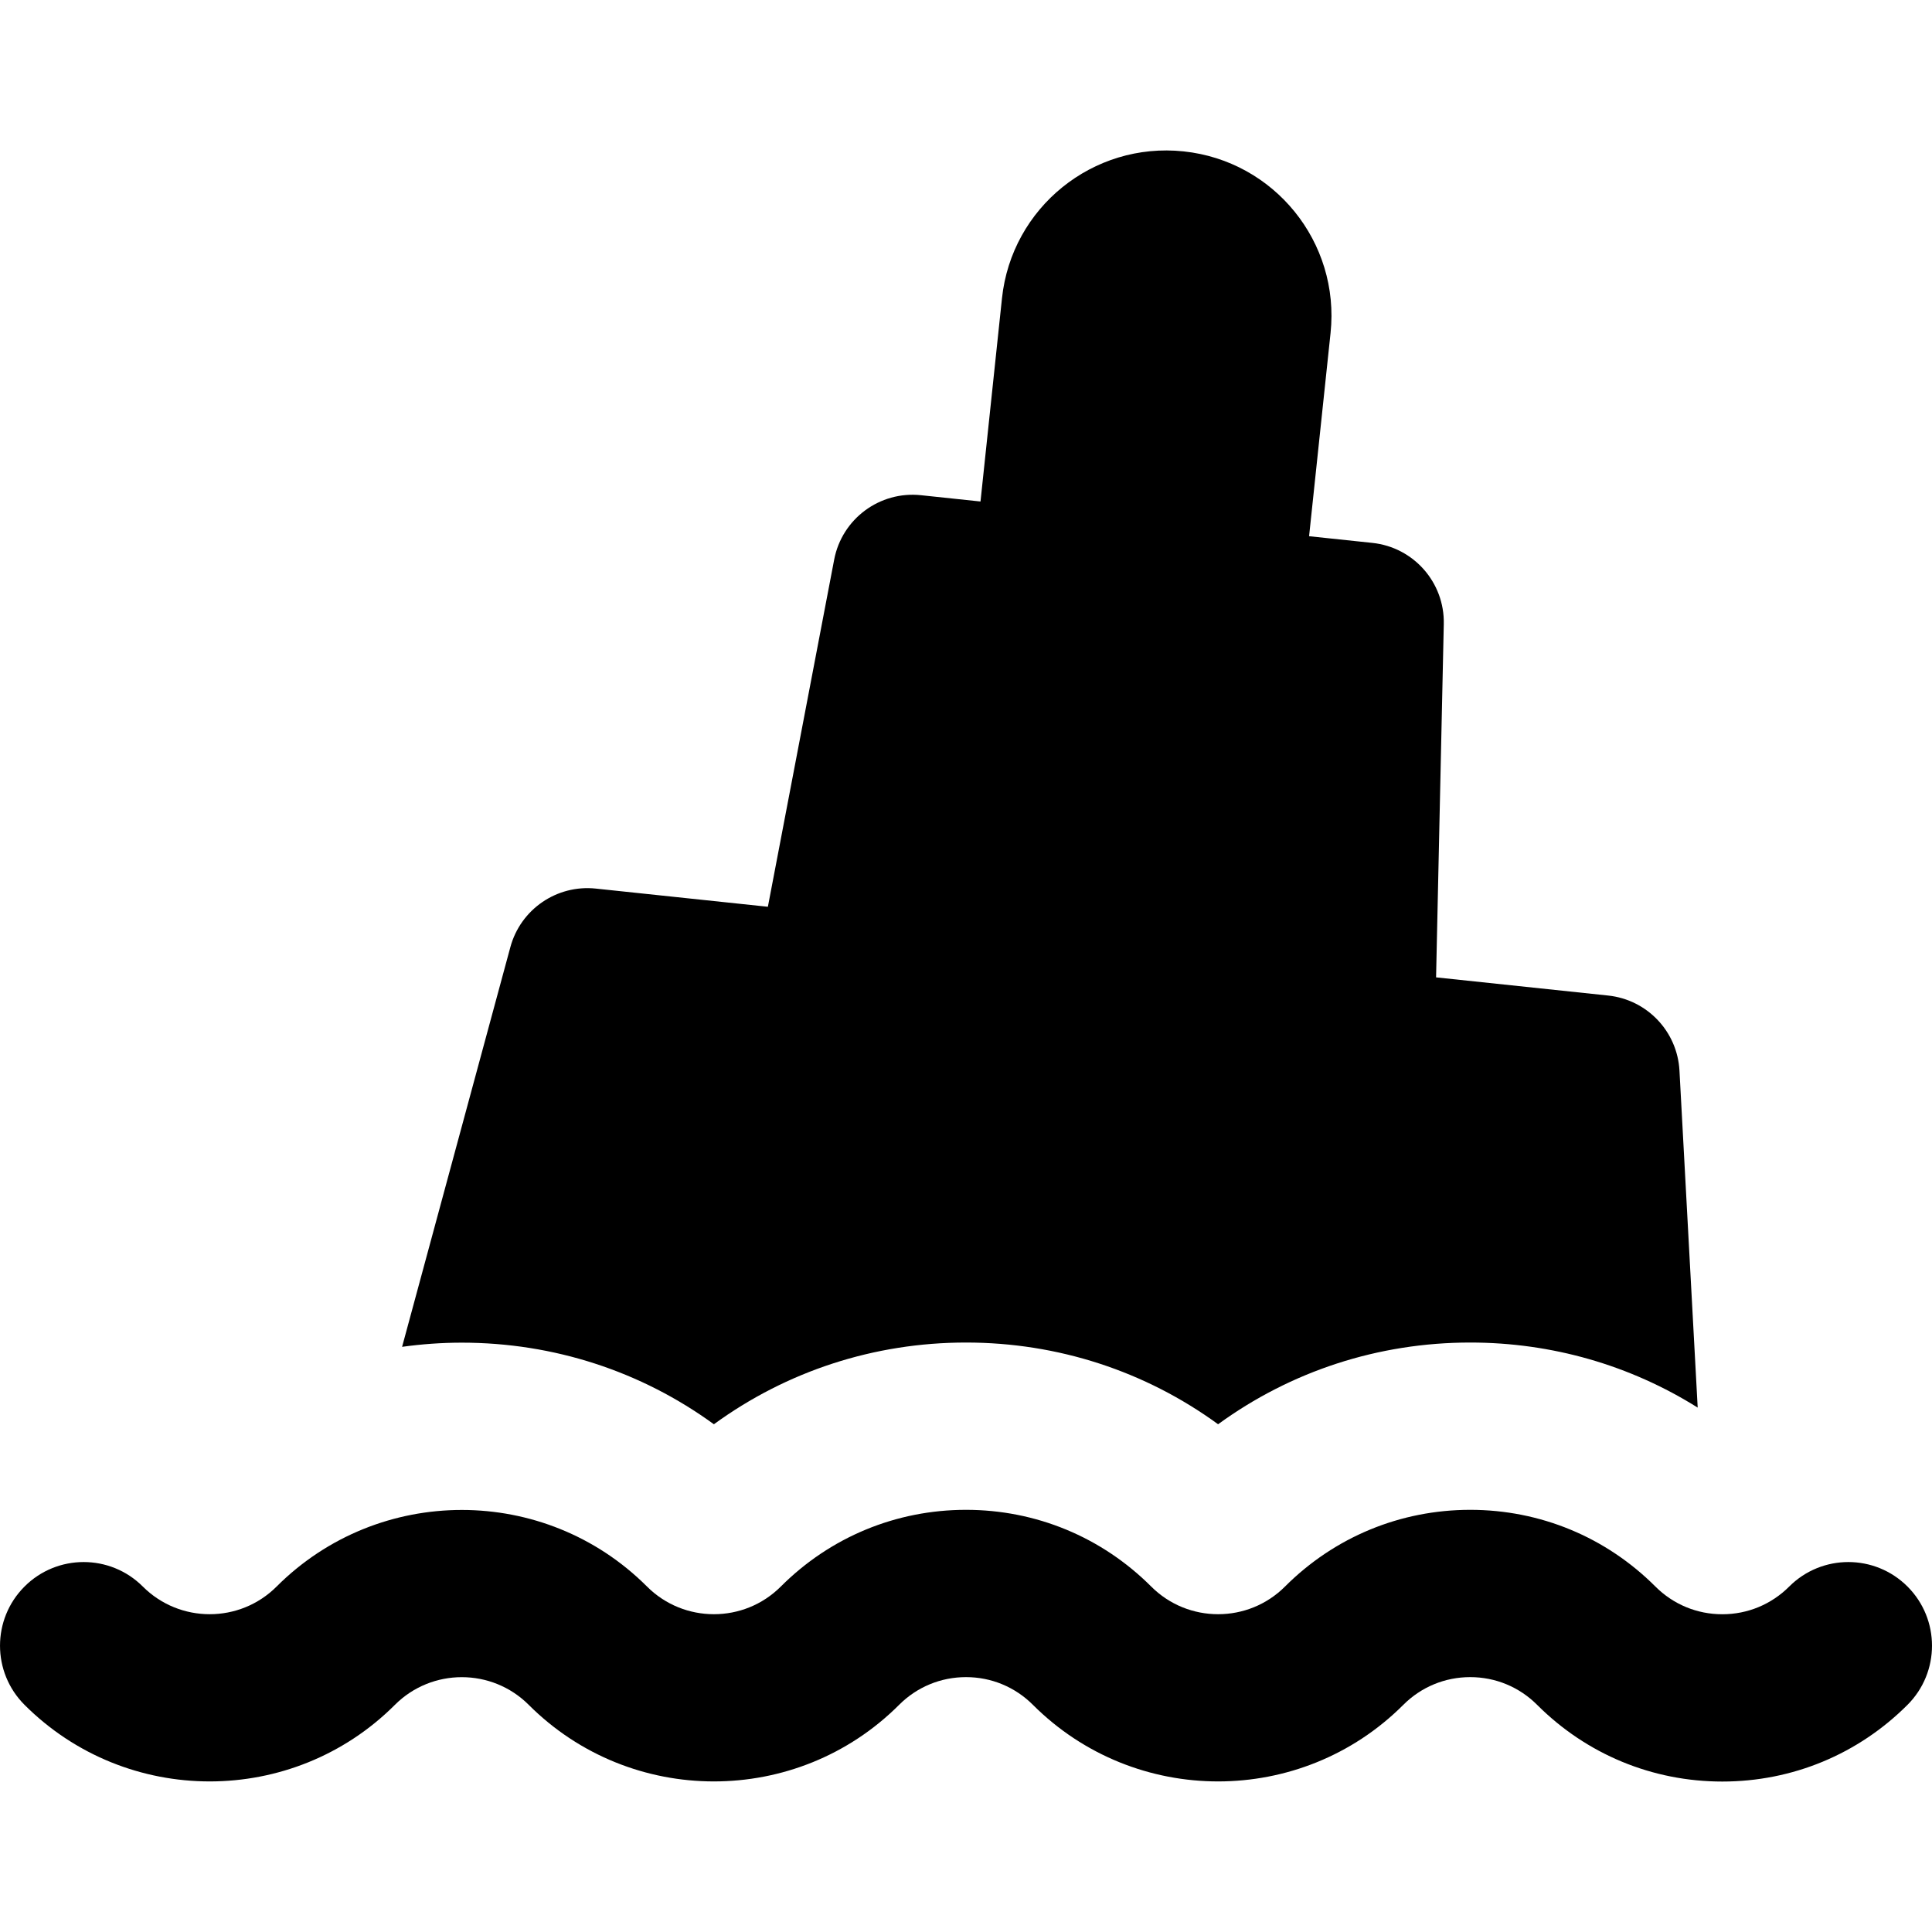
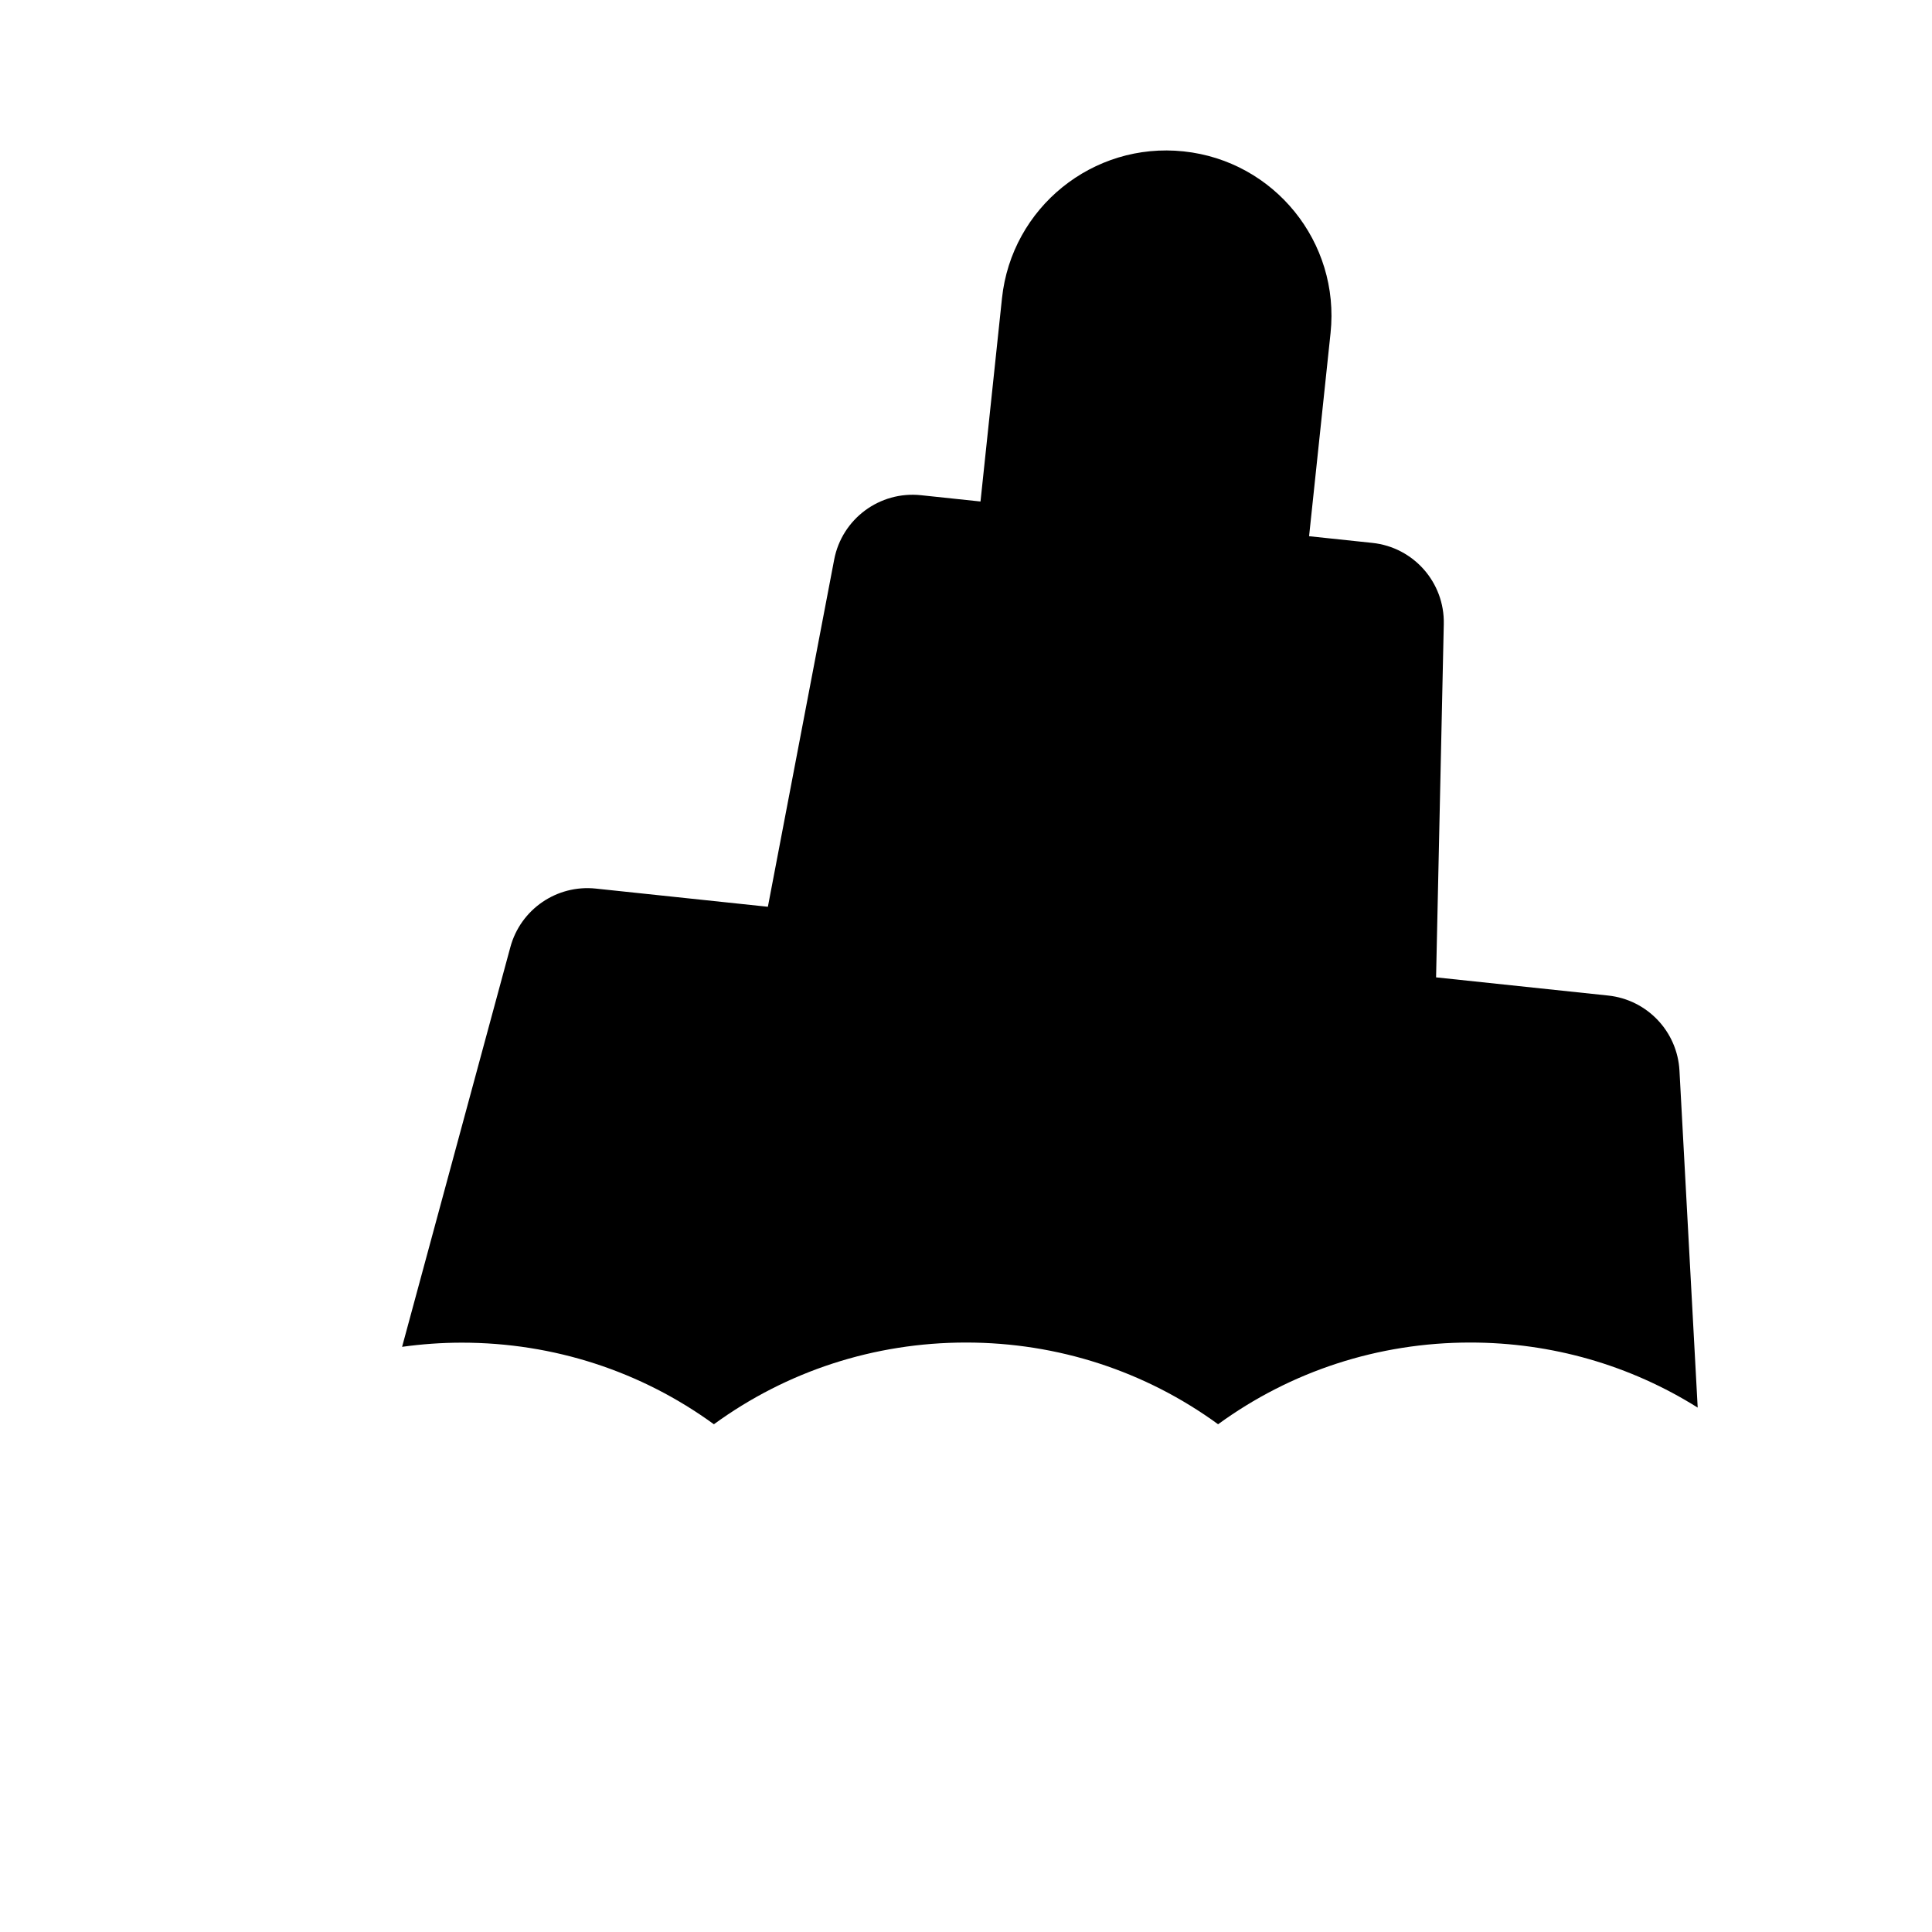
<svg xmlns="http://www.w3.org/2000/svg" fill="#000000" height="800px" width="800px" version="1.1" id="Capa_1" viewBox="0 0 461.941 461.941" xml:space="preserve">
  <g>
    <path d="M170.691,340.542c17.413-12.691,38.319-19.542,60.28-19.542c21.959,0,42.865,6.85,60.277,19.54   c17.413-12.689,38.318-19.54,60.277-19.54c19.538,0,38.242,5.425,54.393,15.558l-4.357-80.575   c-0.506-9.358-7.732-16.964-17.052-17.949l-41.143-4.347l1.844-84.484c0.217-9.921-7.206-18.354-17.075-19.396l-15.132-1.599   l5.133-48.581c2.292-21.695-13.437-41.14-35.131-43.432c-21.689-2.296-41.139,13.437-43.432,35.131l-5.133,48.581l-14.235-1.504   c-9.869-1.043-18.89,5.652-20.752,15.4l-15.852,83.004l-41.143-4.347c-9.32-0.985-17.976,4.944-20.427,13.99L96.14,322.027   c4.692-0.648,9.456-0.997,14.276-0.997C132.384,321.03,153.289,327.87,170.691,340.542z" />
-     <path d="M456.084,379.342c-7.811-7.811-20.474-7.809-28.284,0c-4.273,4.272-9.953,6.626-15.997,6.626   c-6.043,0-11.724-2.354-15.997-6.626c-11.828-11.828-27.554-18.342-44.281-18.342h0h0c-16.726,0-32.454,6.515-44.28,18.341   c-4.41,4.411-10.203,6.616-15.996,6.616s-11.587-2.205-15.997-6.615c-11.828-11.828-27.554-18.342-44.281-18.342h0h0   c-16.726,0-32.454,6.515-44.28,18.341c-4.41,4.411-10.203,6.616-15.996,6.616s-11.587-2.206-15.997-6.616   c-12.208-12.208-28.245-18.312-44.281-18.312c-16.036,0-32.072,6.104-44.28,18.312c-4.41,4.411-10.203,6.616-15.996,6.616   s-11.587-2.205-15.997-6.615c-7.81-7.81-20.473-7.811-28.284,0c-7.811,7.811-7.811,20.474,0,28.284   c12.208,12.208,28.244,18.312,44.28,18.312s32.073-6.104,44.281-18.312c4.41-4.41,10.203-6.616,15.997-6.615   c5.792,0,11.586,2.205,15.996,6.615c12.208,12.208,28.244,18.312,44.28,18.312s32.073-6.104,44.282-18.312   c4.272-4.273,9.953-6.626,15.996-6.626c6.042,0,11.724,2.353,15.997,6.626c12.208,12.208,28.244,18.312,44.28,18.312   s32.073-6.104,44.282-18.312c4.272-4.273,9.953-6.626,15.996-6.626c6.043,0,11.724,2.353,15.997,6.626   c11.828,11.828,27.554,18.342,44.281,18.342c16.727,0,32.453-6.514,44.281-18.342C463.894,399.816,463.894,387.153,456.084,379.342   z" />
  </g>
</svg>